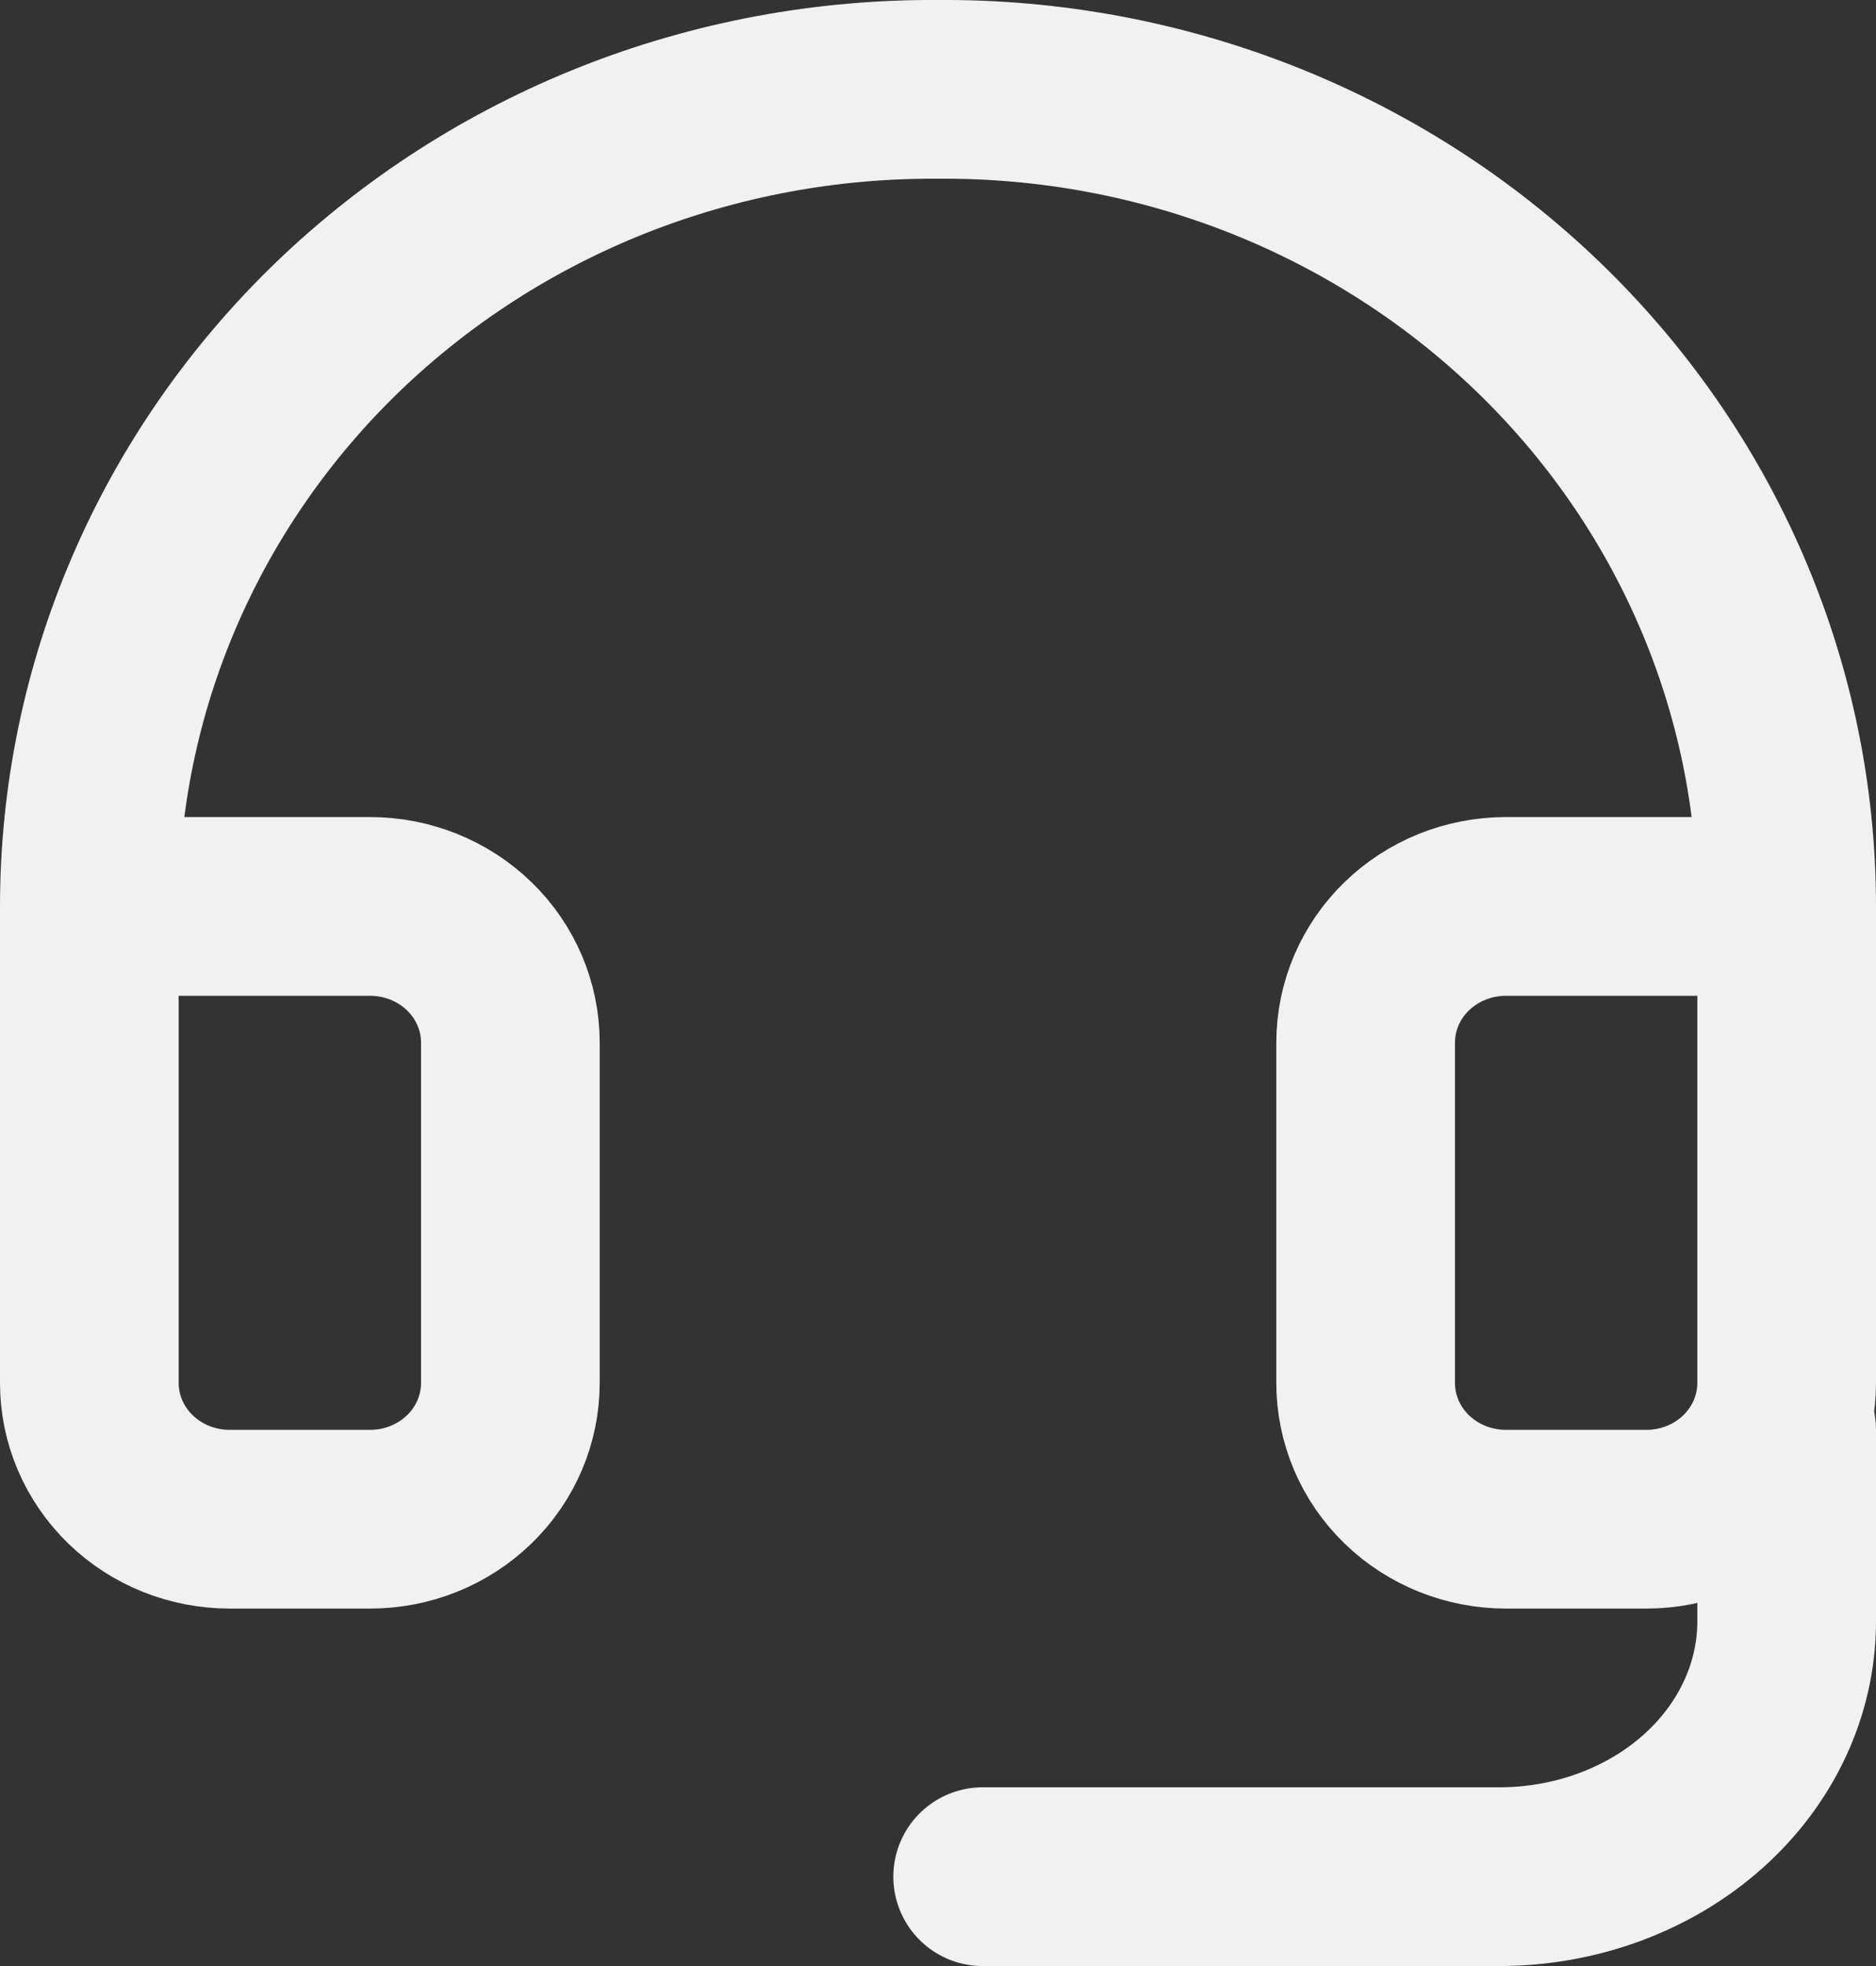
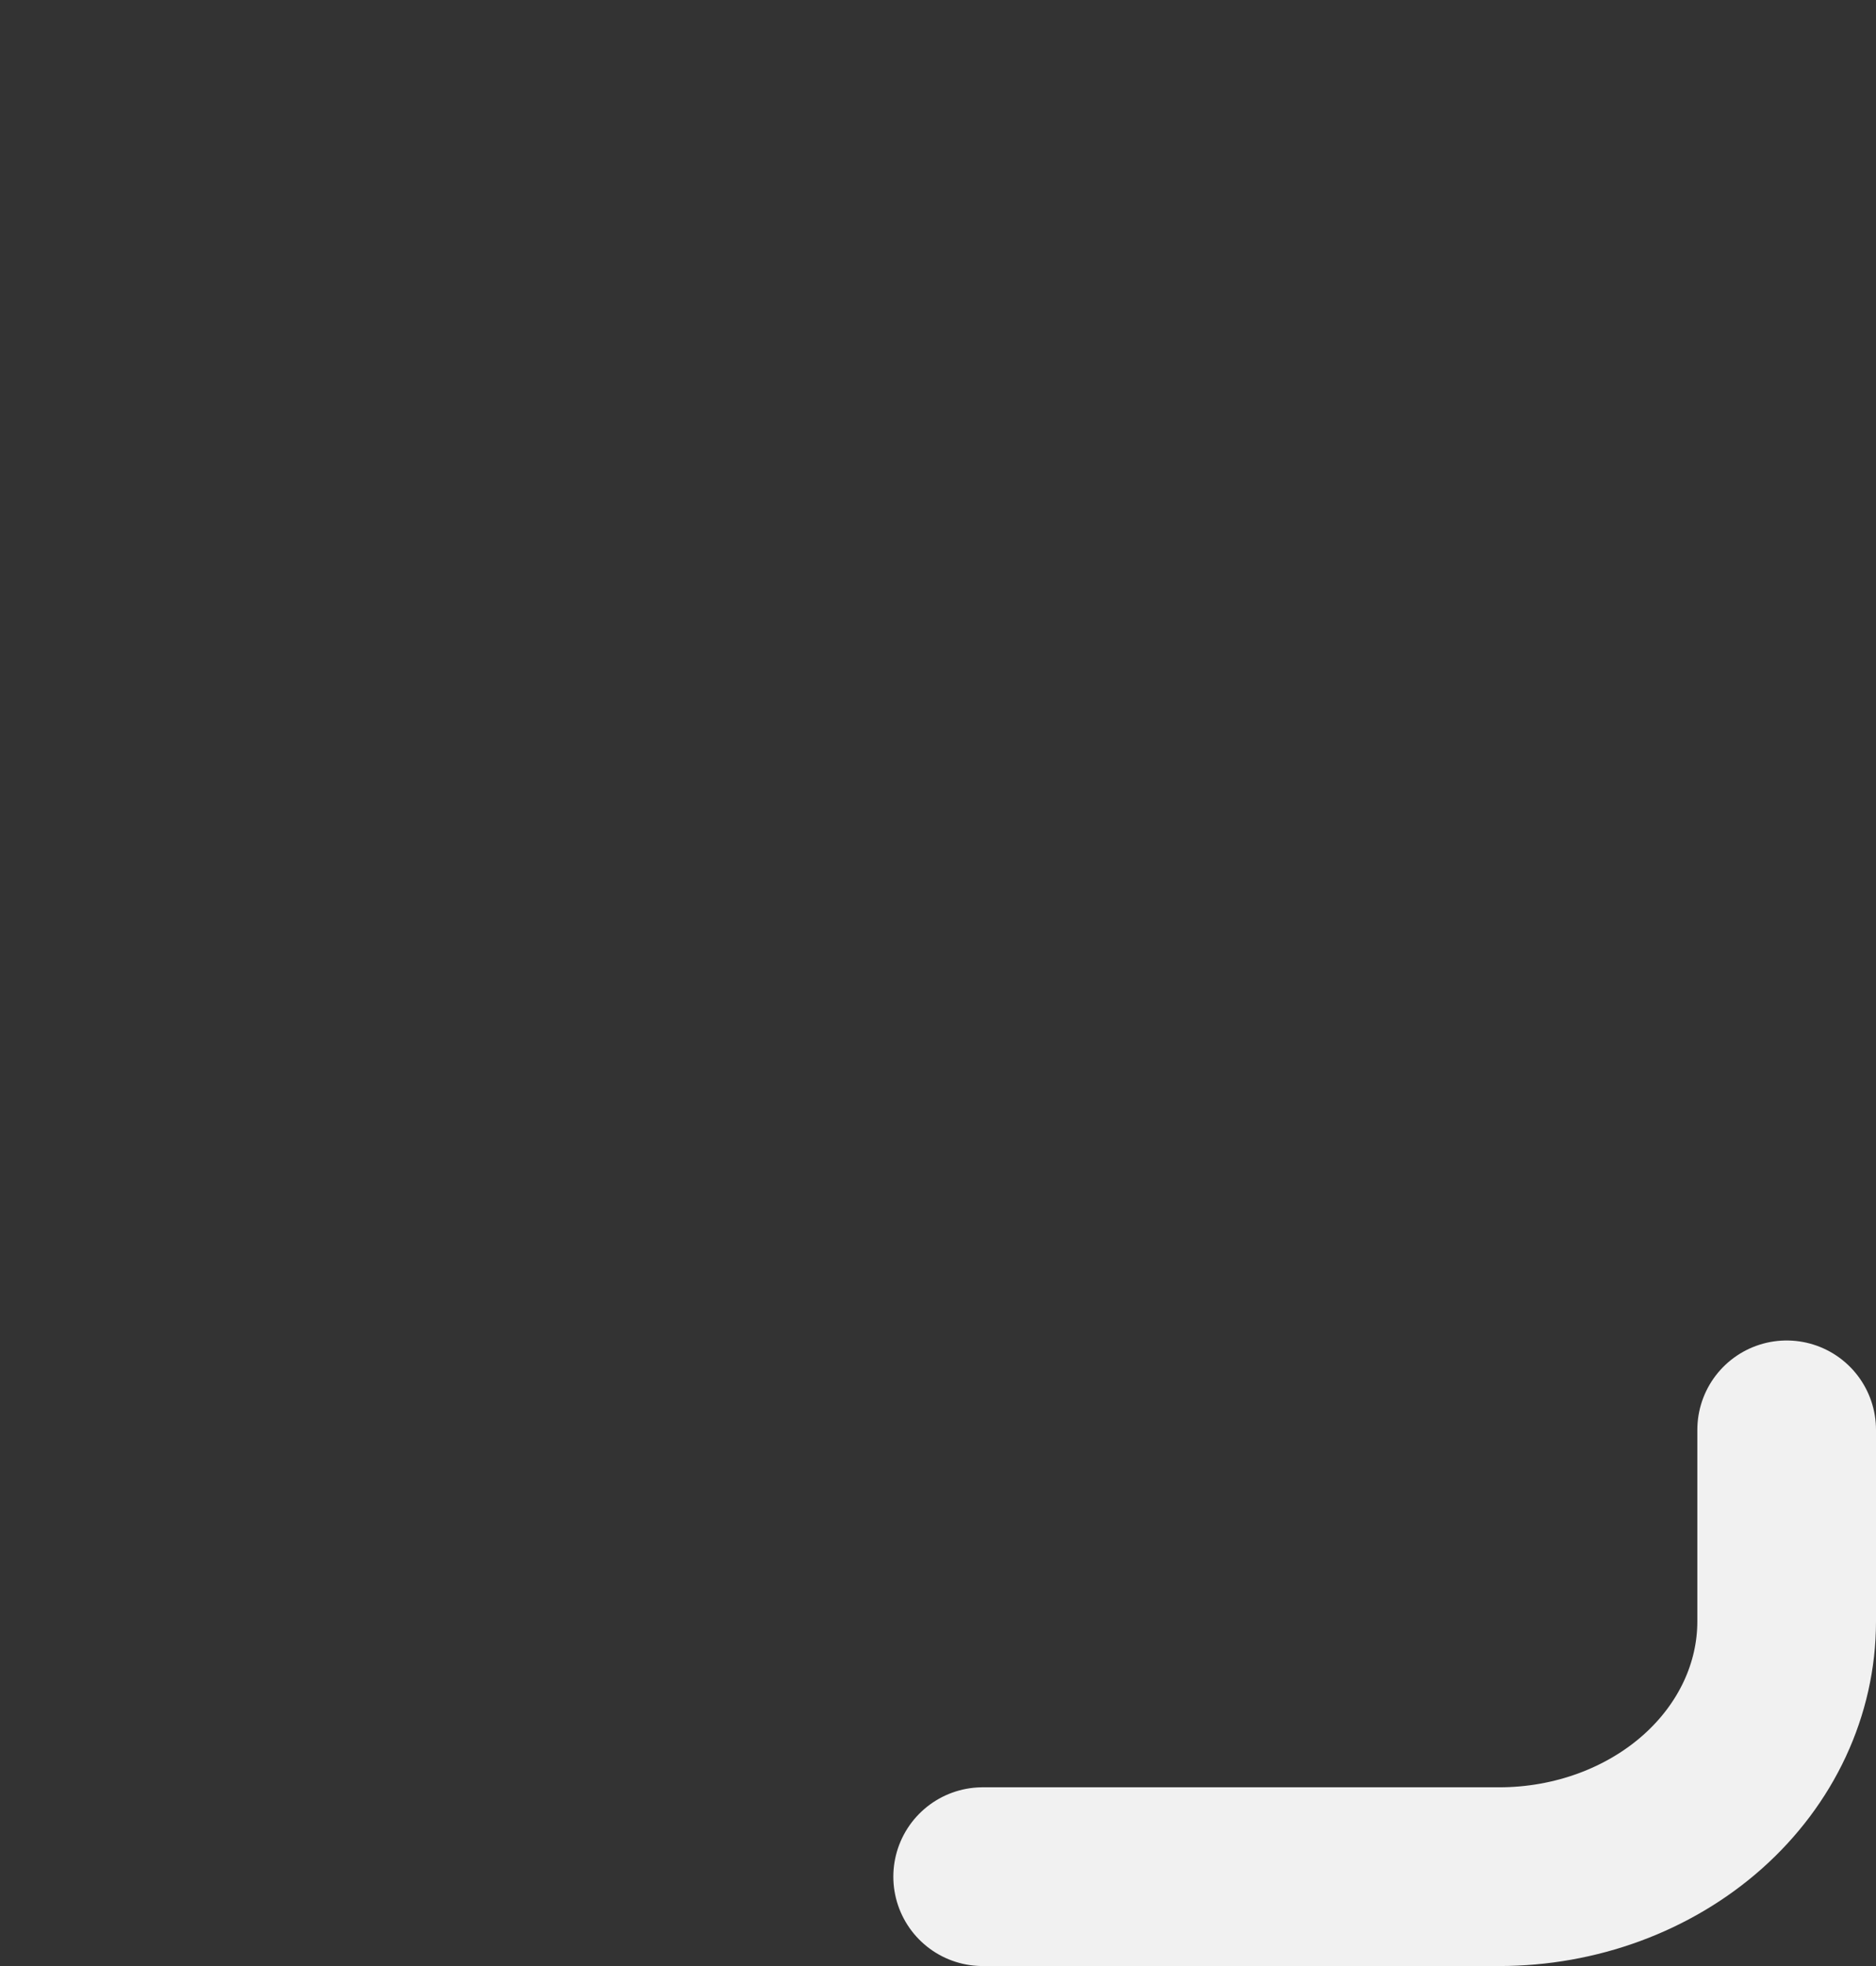
<svg xmlns="http://www.w3.org/2000/svg" width="21" height="22" viewBox="0 0 21 22" fill="none">
  <rect x="0" y="0" width="21" height="22" fill="#333333" stroke="none" />
-   <path d="M20 10.143H16.858C16.441 10.143 16.042 10.303 15.747 10.589C15.452 10.875 15.287 11.263 15.287 11.667V15.476C15.287 15.88 15.452 16.268 15.747 16.554C16.042 16.84 16.441 17 16.858 17H18.429C18.846 17 19.245 16.84 19.54 16.554C19.834 16.268 20 15.88 20 15.476V10.143ZM20 10.143C20 8.936 19.754 7.741 19.275 6.627C18.796 5.512 18.095 4.501 17.211 3.651C16.328 2.801 15.279 2.129 14.127 1.674C12.974 1.219 11.74 0.99 10.495 1C9.251 0.992 8.018 1.222 6.867 1.677C5.715 2.133 4.668 2.805 3.785 3.654C2.903 4.504 2.202 5.515 1.724 6.629C1.246 7.742 1 8.937 1 10.143V15.476C1 15.88 1.166 16.268 1.46 16.554C1.755 16.84 2.154 17 2.571 17H4.142C4.559 17 4.958 16.84 5.253 16.554C5.548 16.268 5.713 15.88 5.713 15.476V11.667C5.713 11.263 5.548 10.875 5.253 10.589C4.958 10.303 4.559 10.143 4.142 10.143H1" stroke="#f1f1f1" stroke-width="2" stroke-linecap="round" stroke-linejoin="round" />
  <path d="M20 16V18.143C20 18.901 19.661 19.627 19.058 20.163C18.454 20.699 17.636 21 16.782 21H11" stroke="#f1f1f1" stroke-width="2" stroke-linecap="round" stroke-linejoin="round" />
</svg>